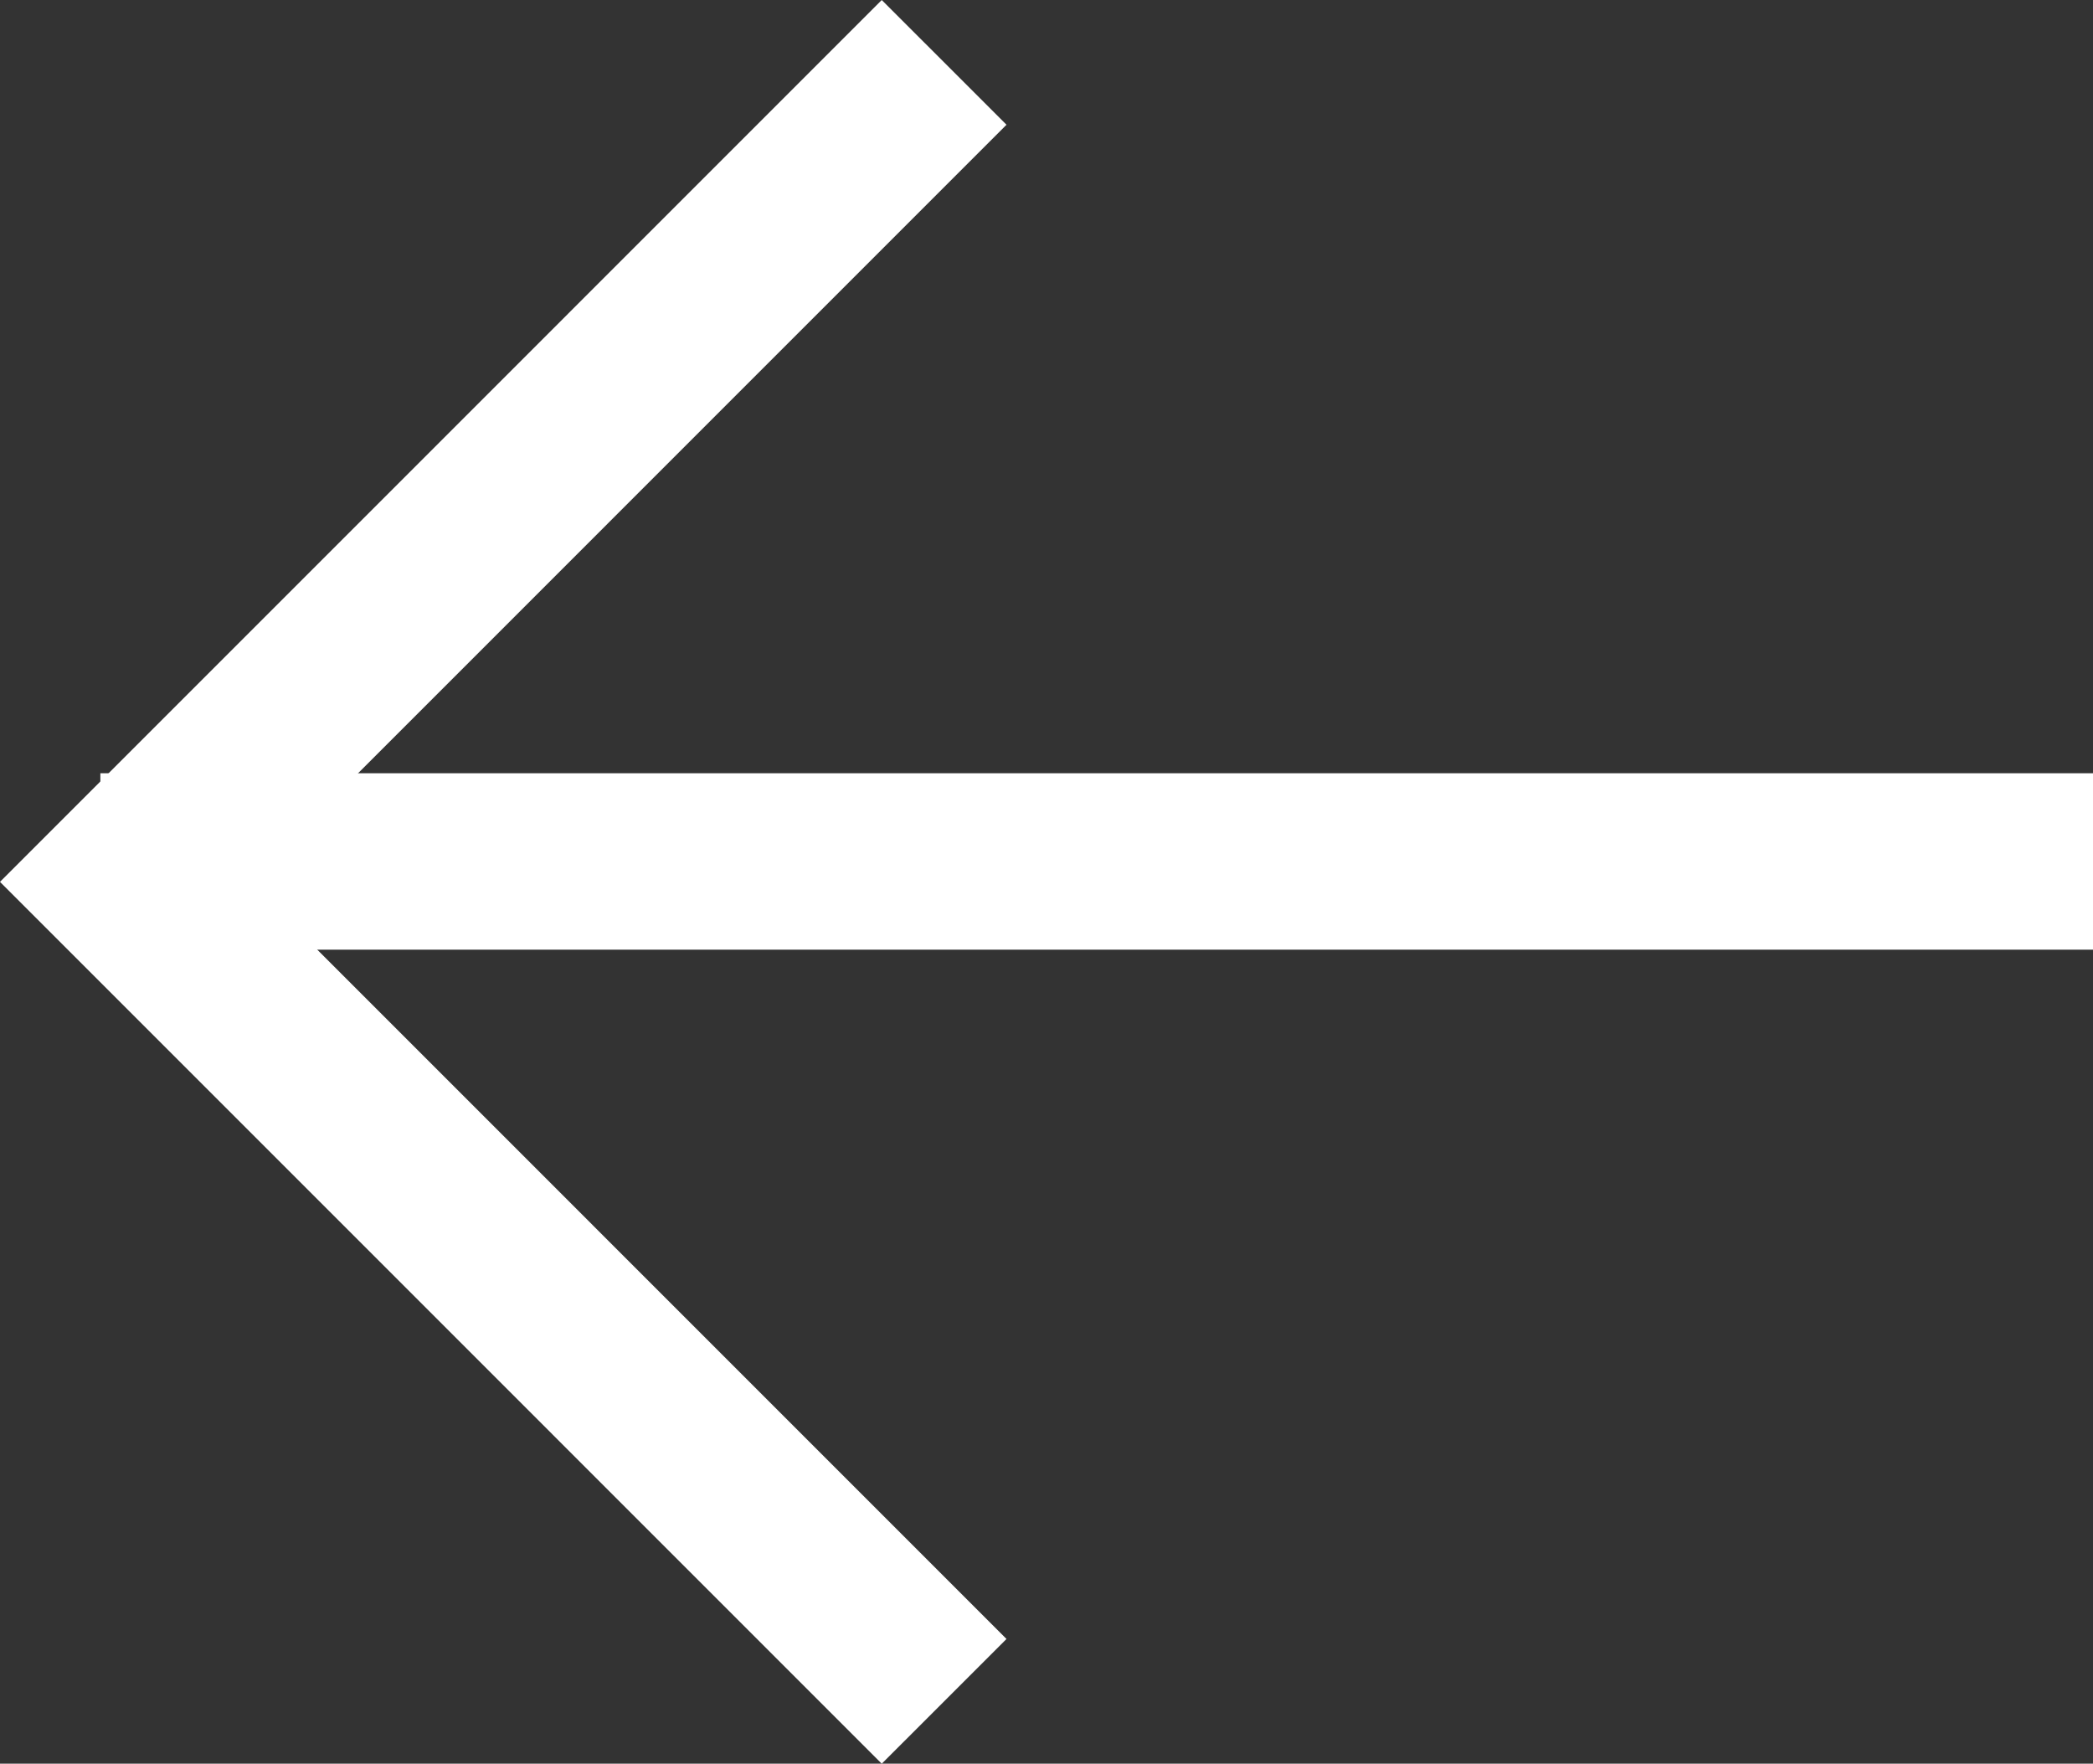
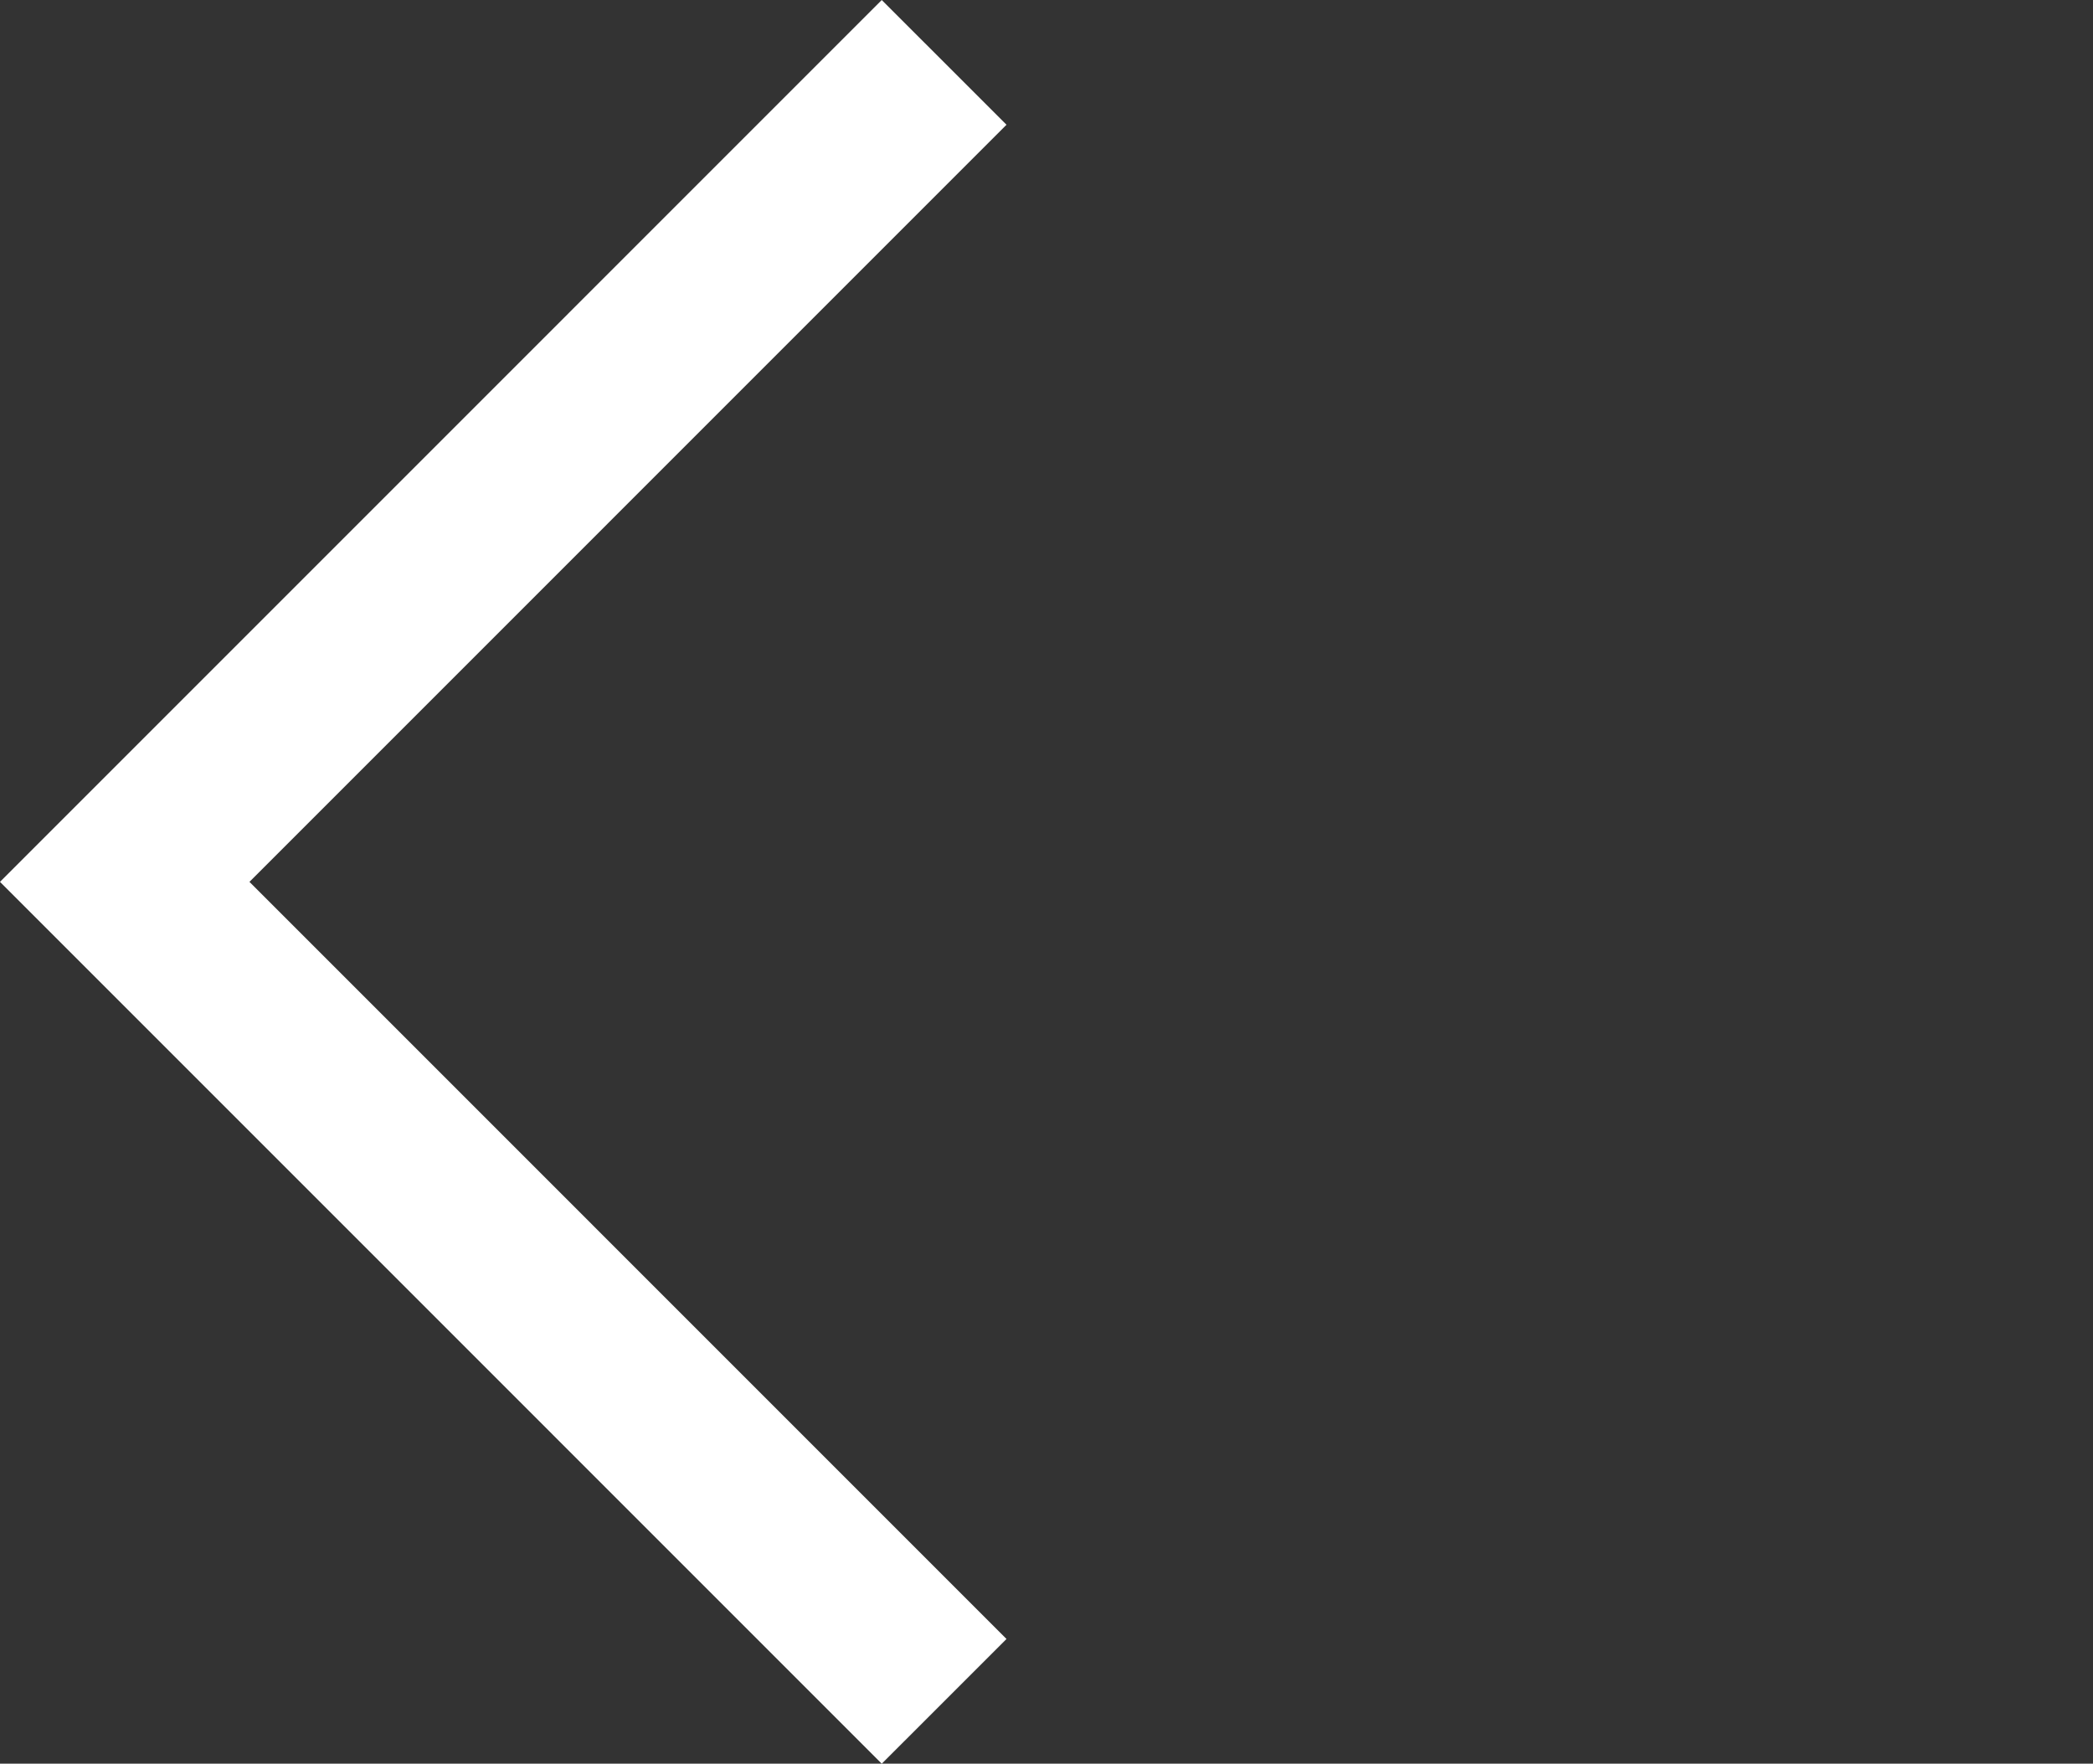
<svg xmlns="http://www.w3.org/2000/svg" width="35.594" height="29.993" viewBox="0 0 35.594 29.993">
  <rect x="0" y="0" width="35.594" height="29.993" fill="#333333" stroke="none" />
  <g id="Group_207" data-name="Group 207" transform="translate(35.594 28.933) rotate(180)">
-     <line id="Line_6" data-name="Line 6" x2="33.887" transform="translate(0 14.283)" fill="none" stroke="#fff" stroke-width="3" />
    <path id="Path_36" data-name="Path 36" d="M6560.5,2l13.935,13.936L6560.5,29.872" transform="translate(-6540.962 -2)" fill="none" stroke="#fff" stroke-width="3" />
  </g>
</svg>